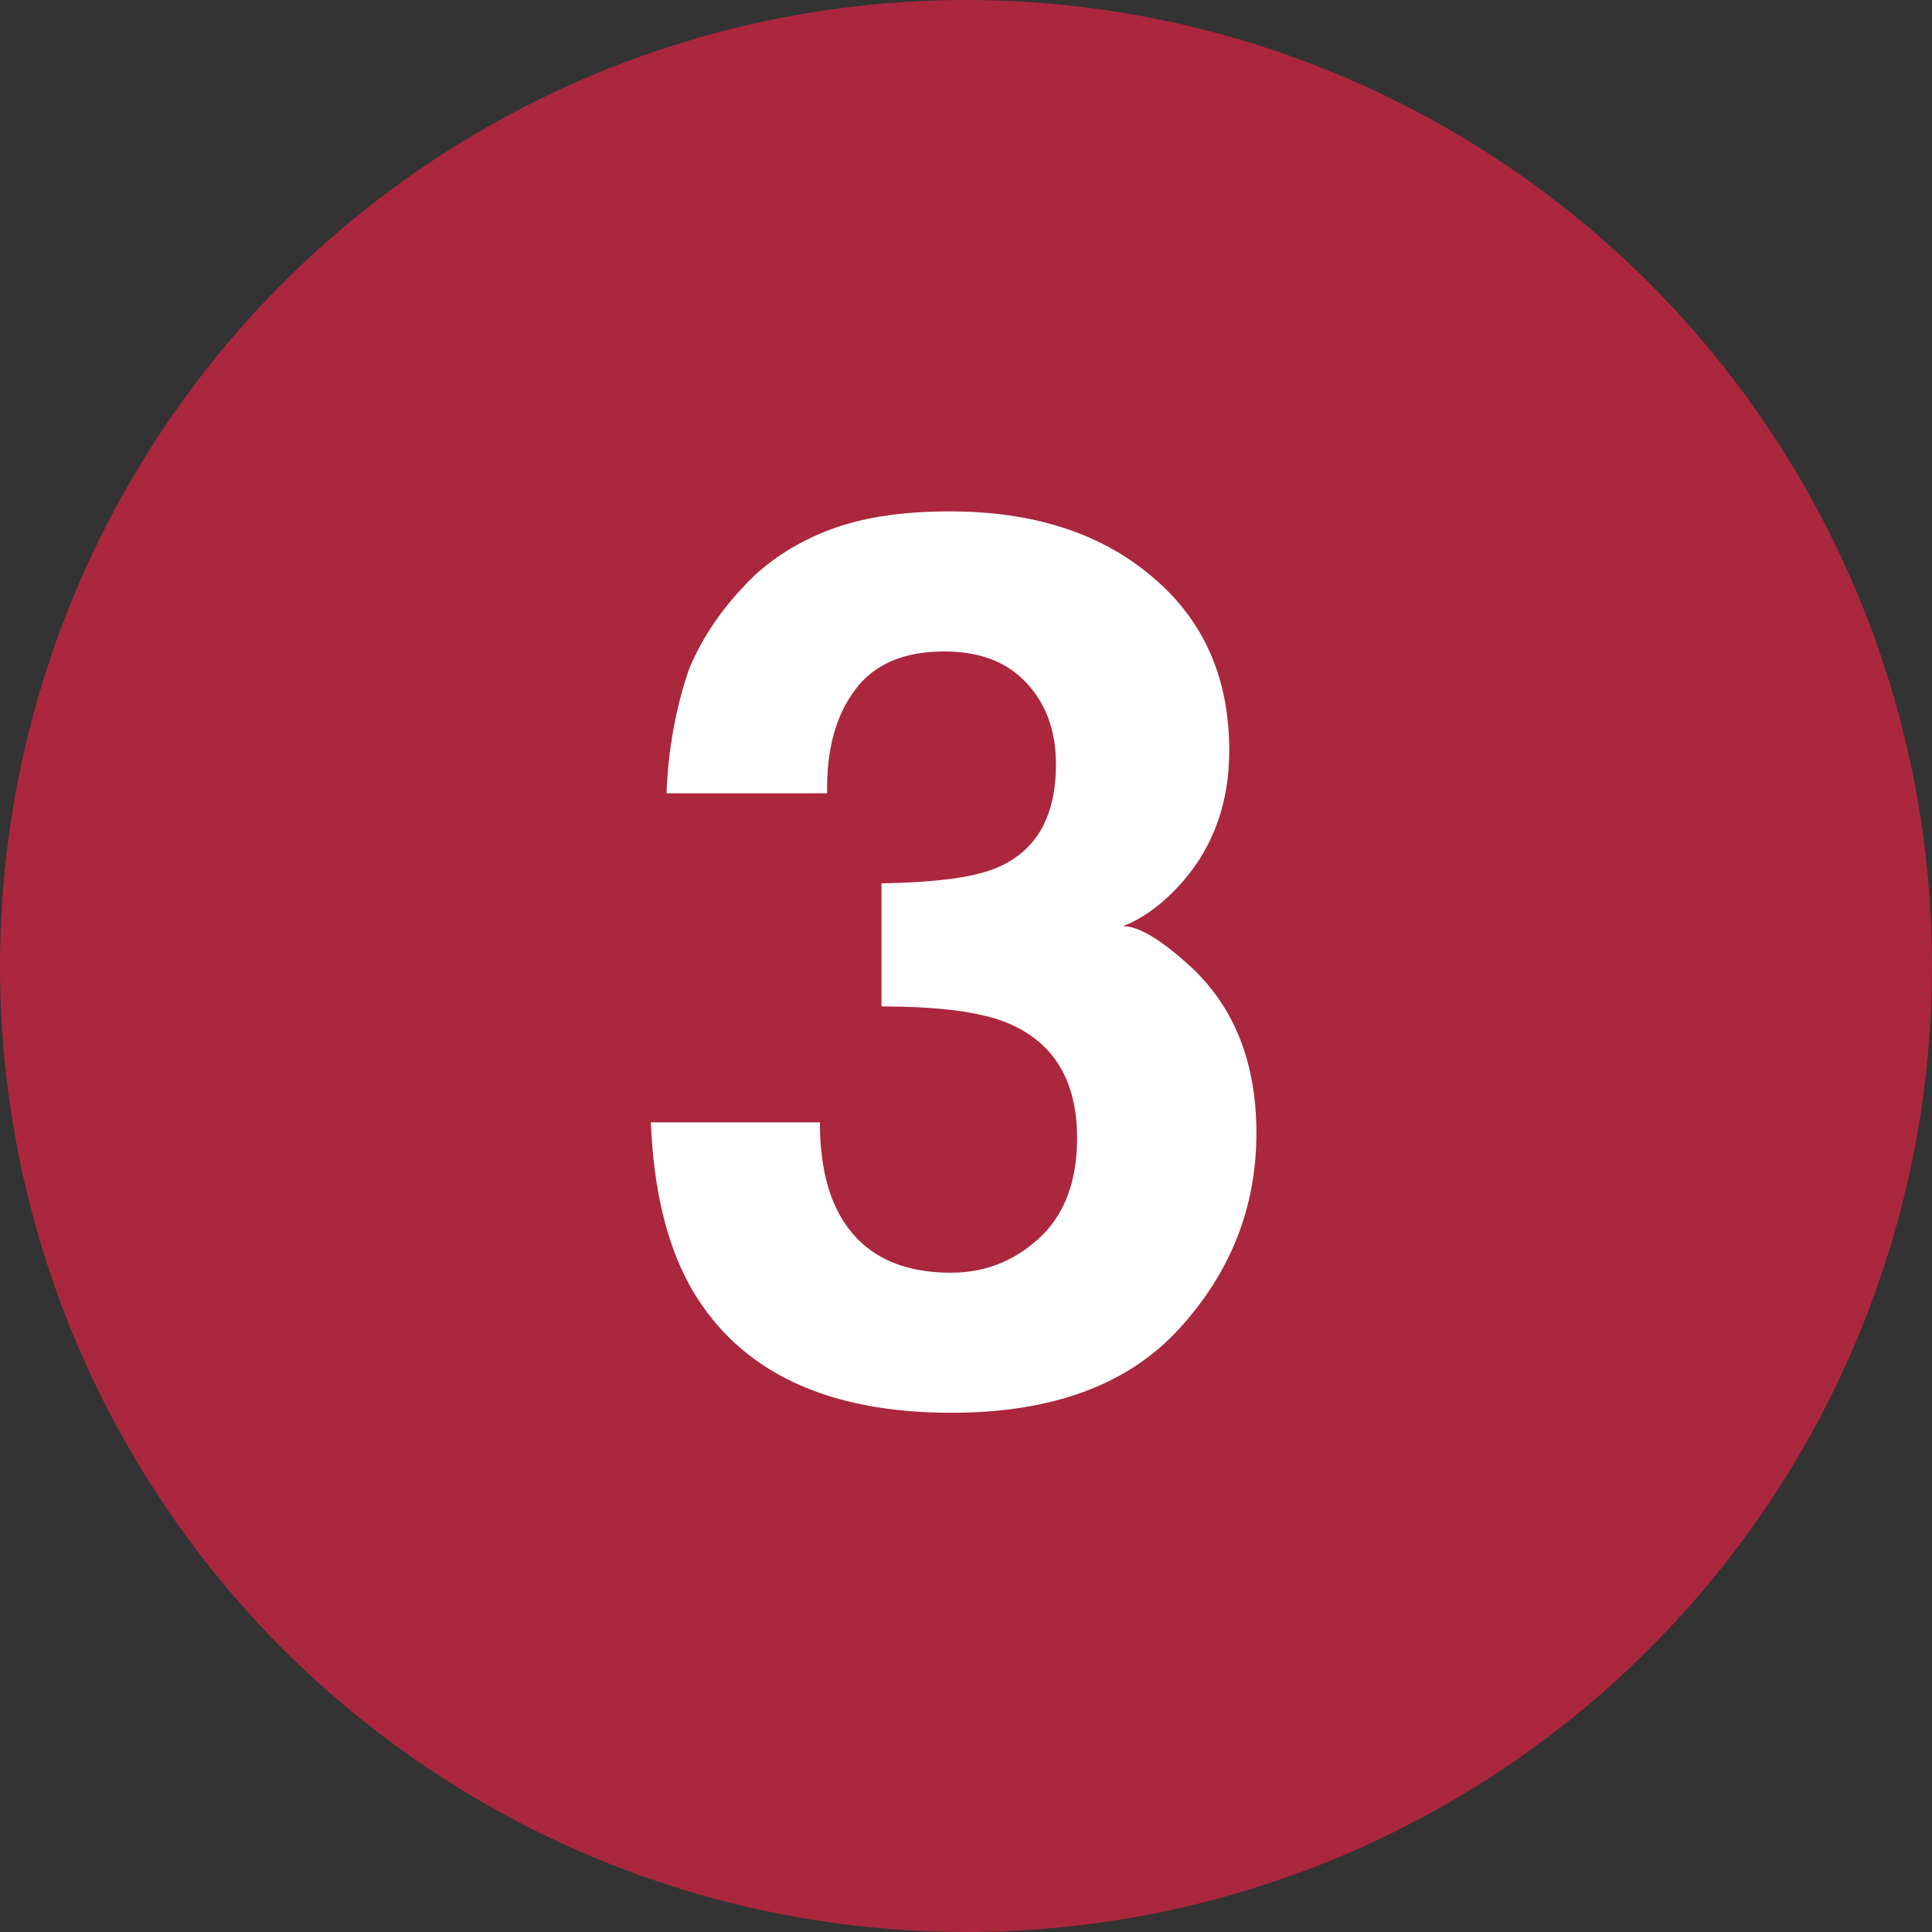
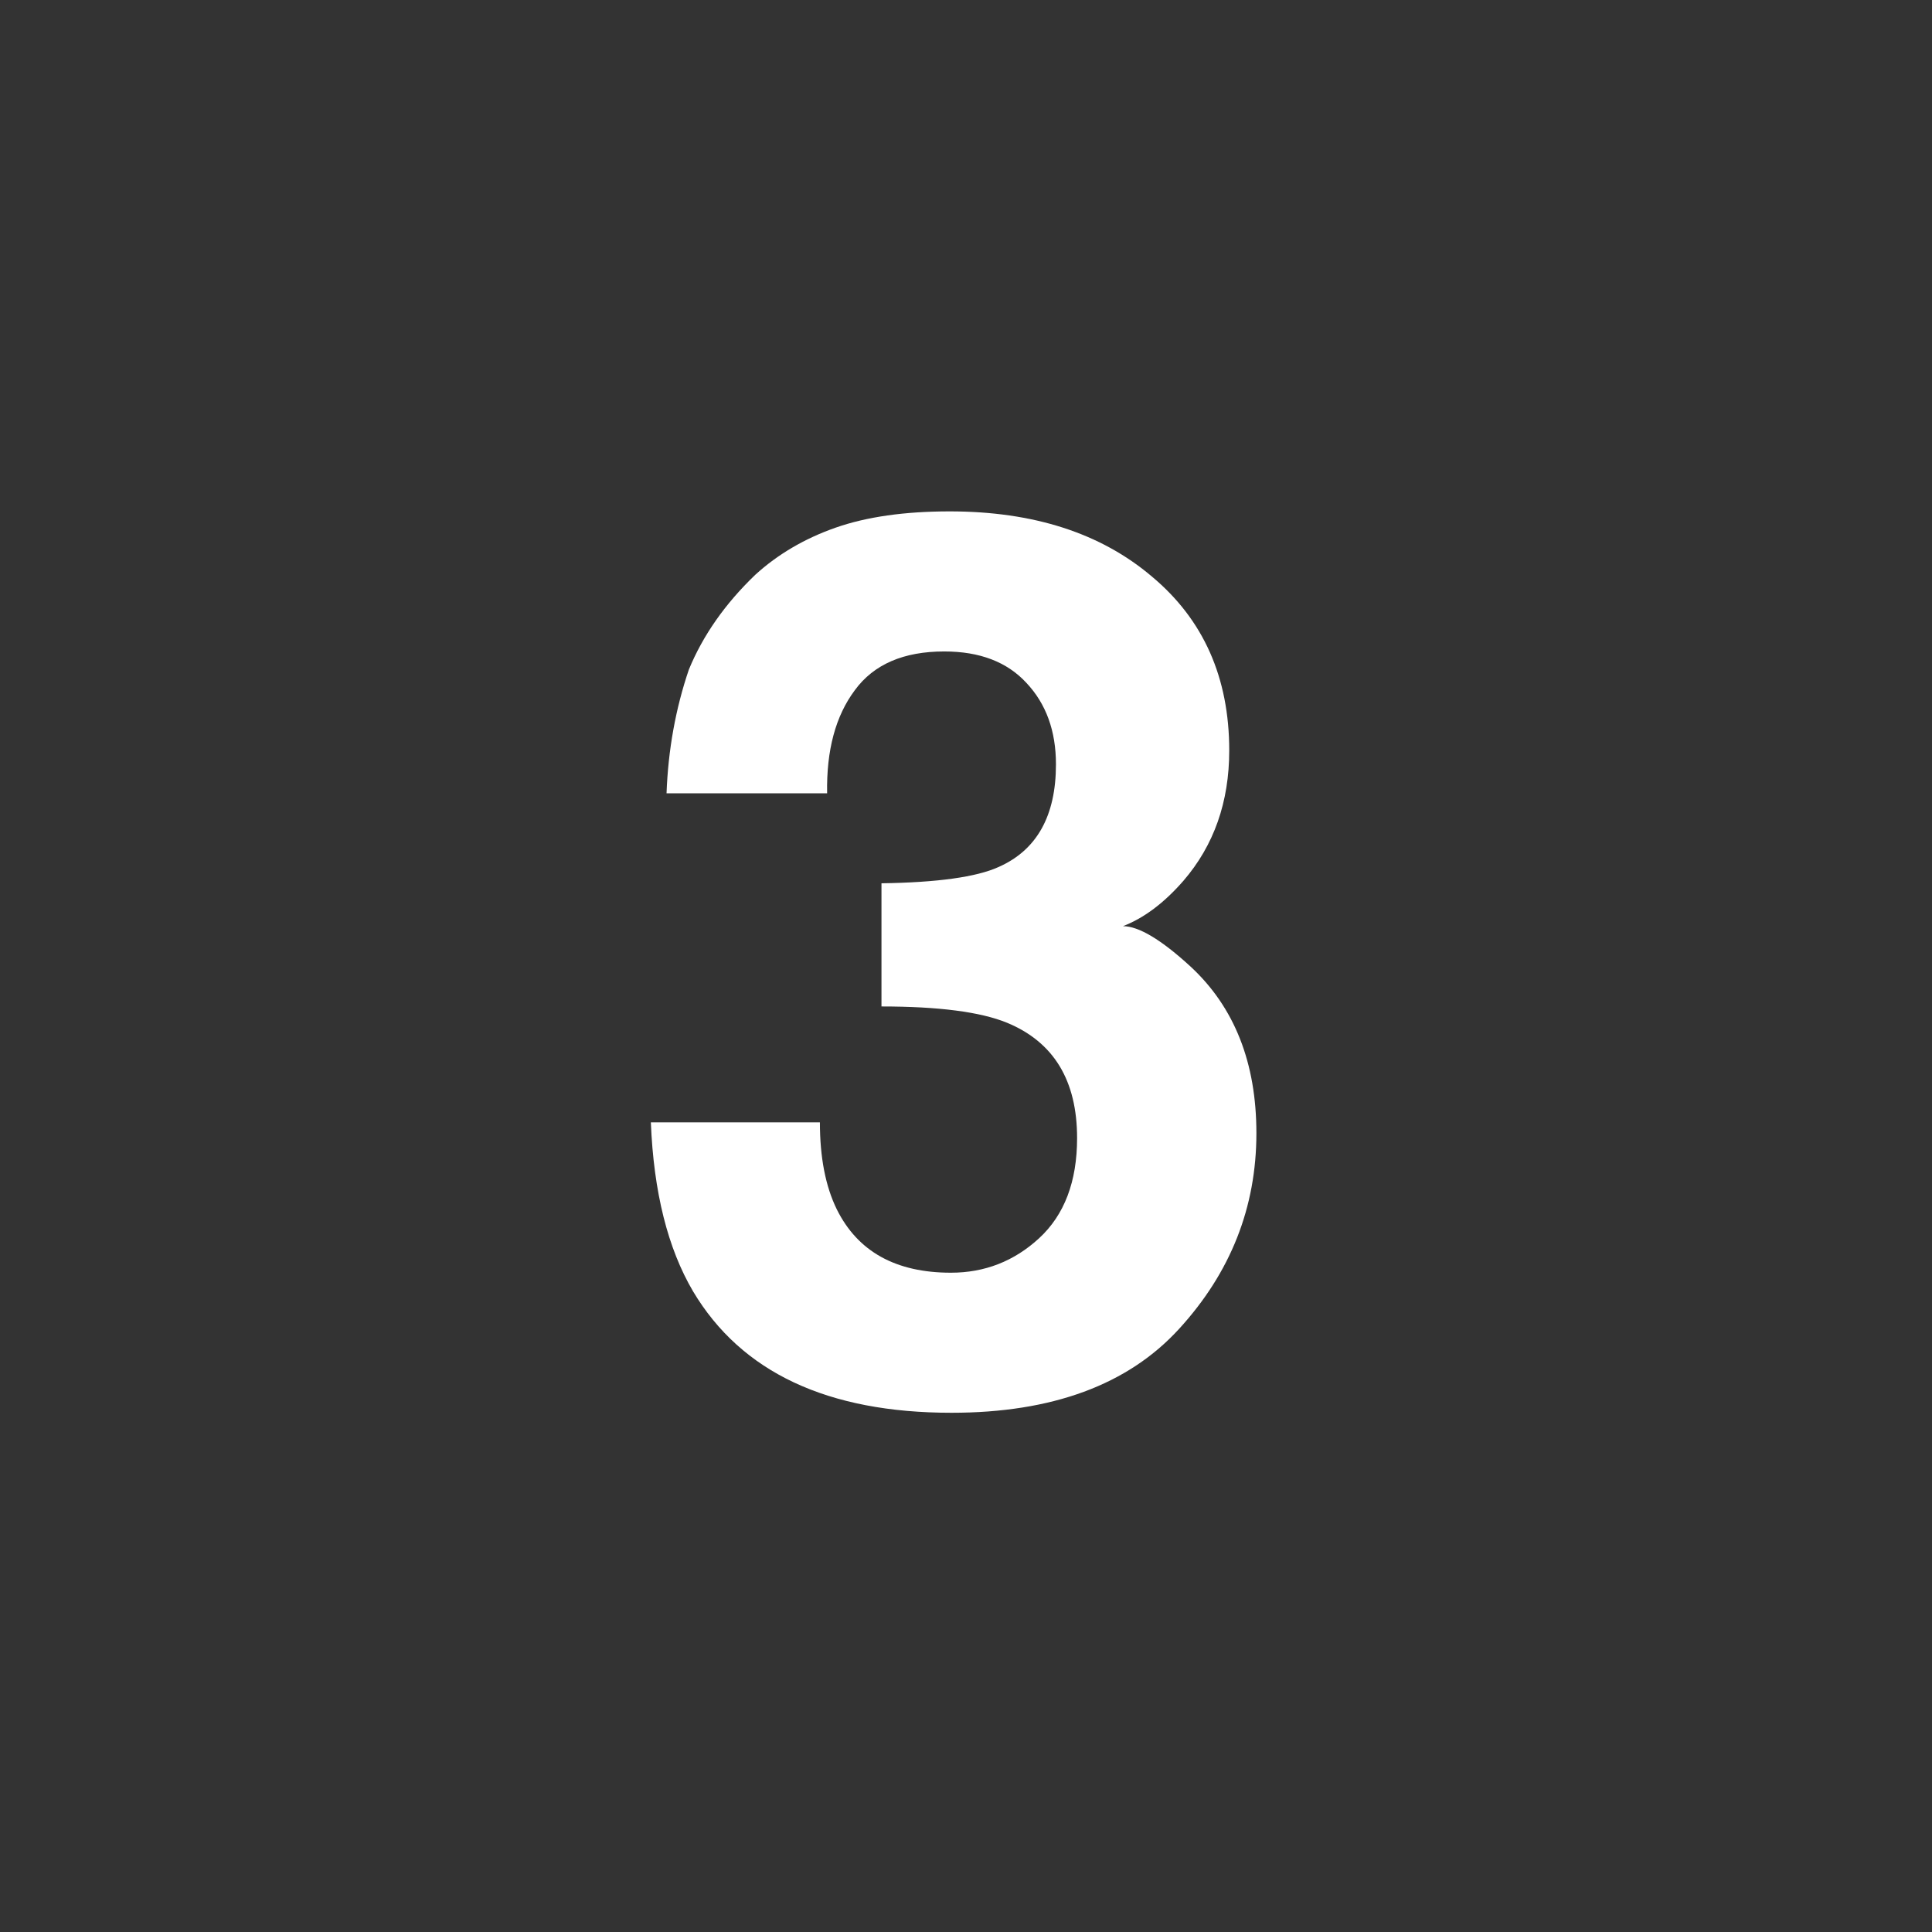
<svg xmlns="http://www.w3.org/2000/svg" width="100" height="100" viewBox="0 0 100 100" fill="none">
  <rect x="0" y="0" width="100" height="100" fill="#333333" stroke="none" />
-   <circle cx="50" cy="50" r="50" fill="#AB273E" />
  <path d="M44.25 35.719C43.25 37.052 42.771 38.833 42.812 41.062H34.5C34.583 38.812 34.969 36.677 35.656 34.656C36.385 32.885 37.531 31.25 39.094 29.75C40.26 28.688 41.646 27.875 43.25 27.312C44.854 26.75 46.823 26.469 49.156 26.469C53.49 26.469 56.979 27.594 59.625 29.844C62.292 32.073 63.625 35.073 63.625 38.844C63.625 41.51 62.833 43.76 61.25 45.594C60.25 46.74 59.208 47.521 58.125 47.938C58.938 47.938 60.104 48.635 61.625 50.031C63.896 52.135 65.031 55.01 65.031 58.656C65.031 62.49 63.698 65.865 61.031 68.781C58.385 71.677 54.458 73.125 49.25 73.125C42.833 73.125 38.375 71.031 35.875 66.844C34.562 64.615 33.833 61.698 33.688 58.094H42.438C42.438 59.906 42.729 61.406 43.312 62.594C44.396 64.781 46.365 65.875 49.219 65.875C50.969 65.875 52.49 65.281 53.781 64.094C55.094 62.885 55.75 61.156 55.75 58.906C55.75 55.927 54.542 53.938 52.125 52.938C50.75 52.375 48.583 52.094 45.625 52.094V45.719C48.521 45.677 50.542 45.396 51.688 44.875C53.667 44 54.656 42.229 54.656 39.562C54.656 37.833 54.146 36.427 53.125 35.344C52.125 34.26 50.708 33.719 48.875 33.719C46.771 33.719 45.229 34.385 44.25 35.719Z" fill="white" />
</svg>